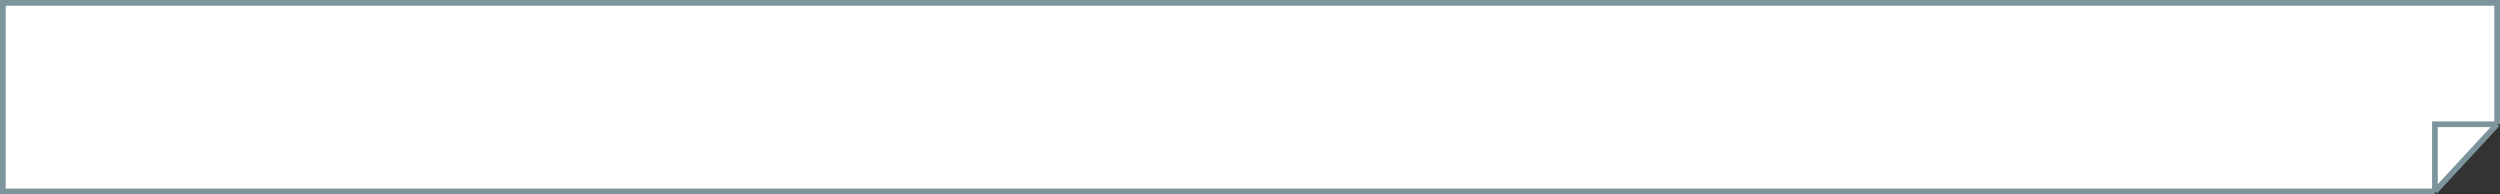
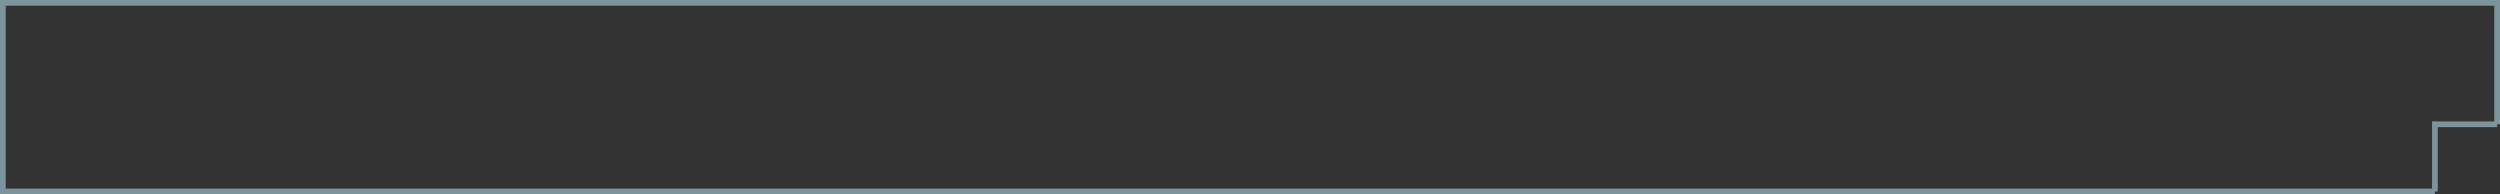
<svg xmlns="http://www.w3.org/2000/svg" width="875" height="68" viewBox="0 0 875 68" fill="none">
  <rect x="0" y="0" width="875" height="68" fill="#333333" stroke="none" />
-   <path d="M1 67L1 1L874 1V43.5L852.221 67L1 67Z" fill="white" />
-   <path d="M852.221 67L1 67L1 1L874 1V43.5M852.221 67L874 43.5M852.221 67L852.221 43.5H874" stroke="#7E949D" stroke-width="2" />
+   <path d="M852.221 67L1 67L1 1L874 1V43.5M852.221 67M852.221 67L852.221 43.5H874" stroke="#7E949D" stroke-width="2" />
</svg>